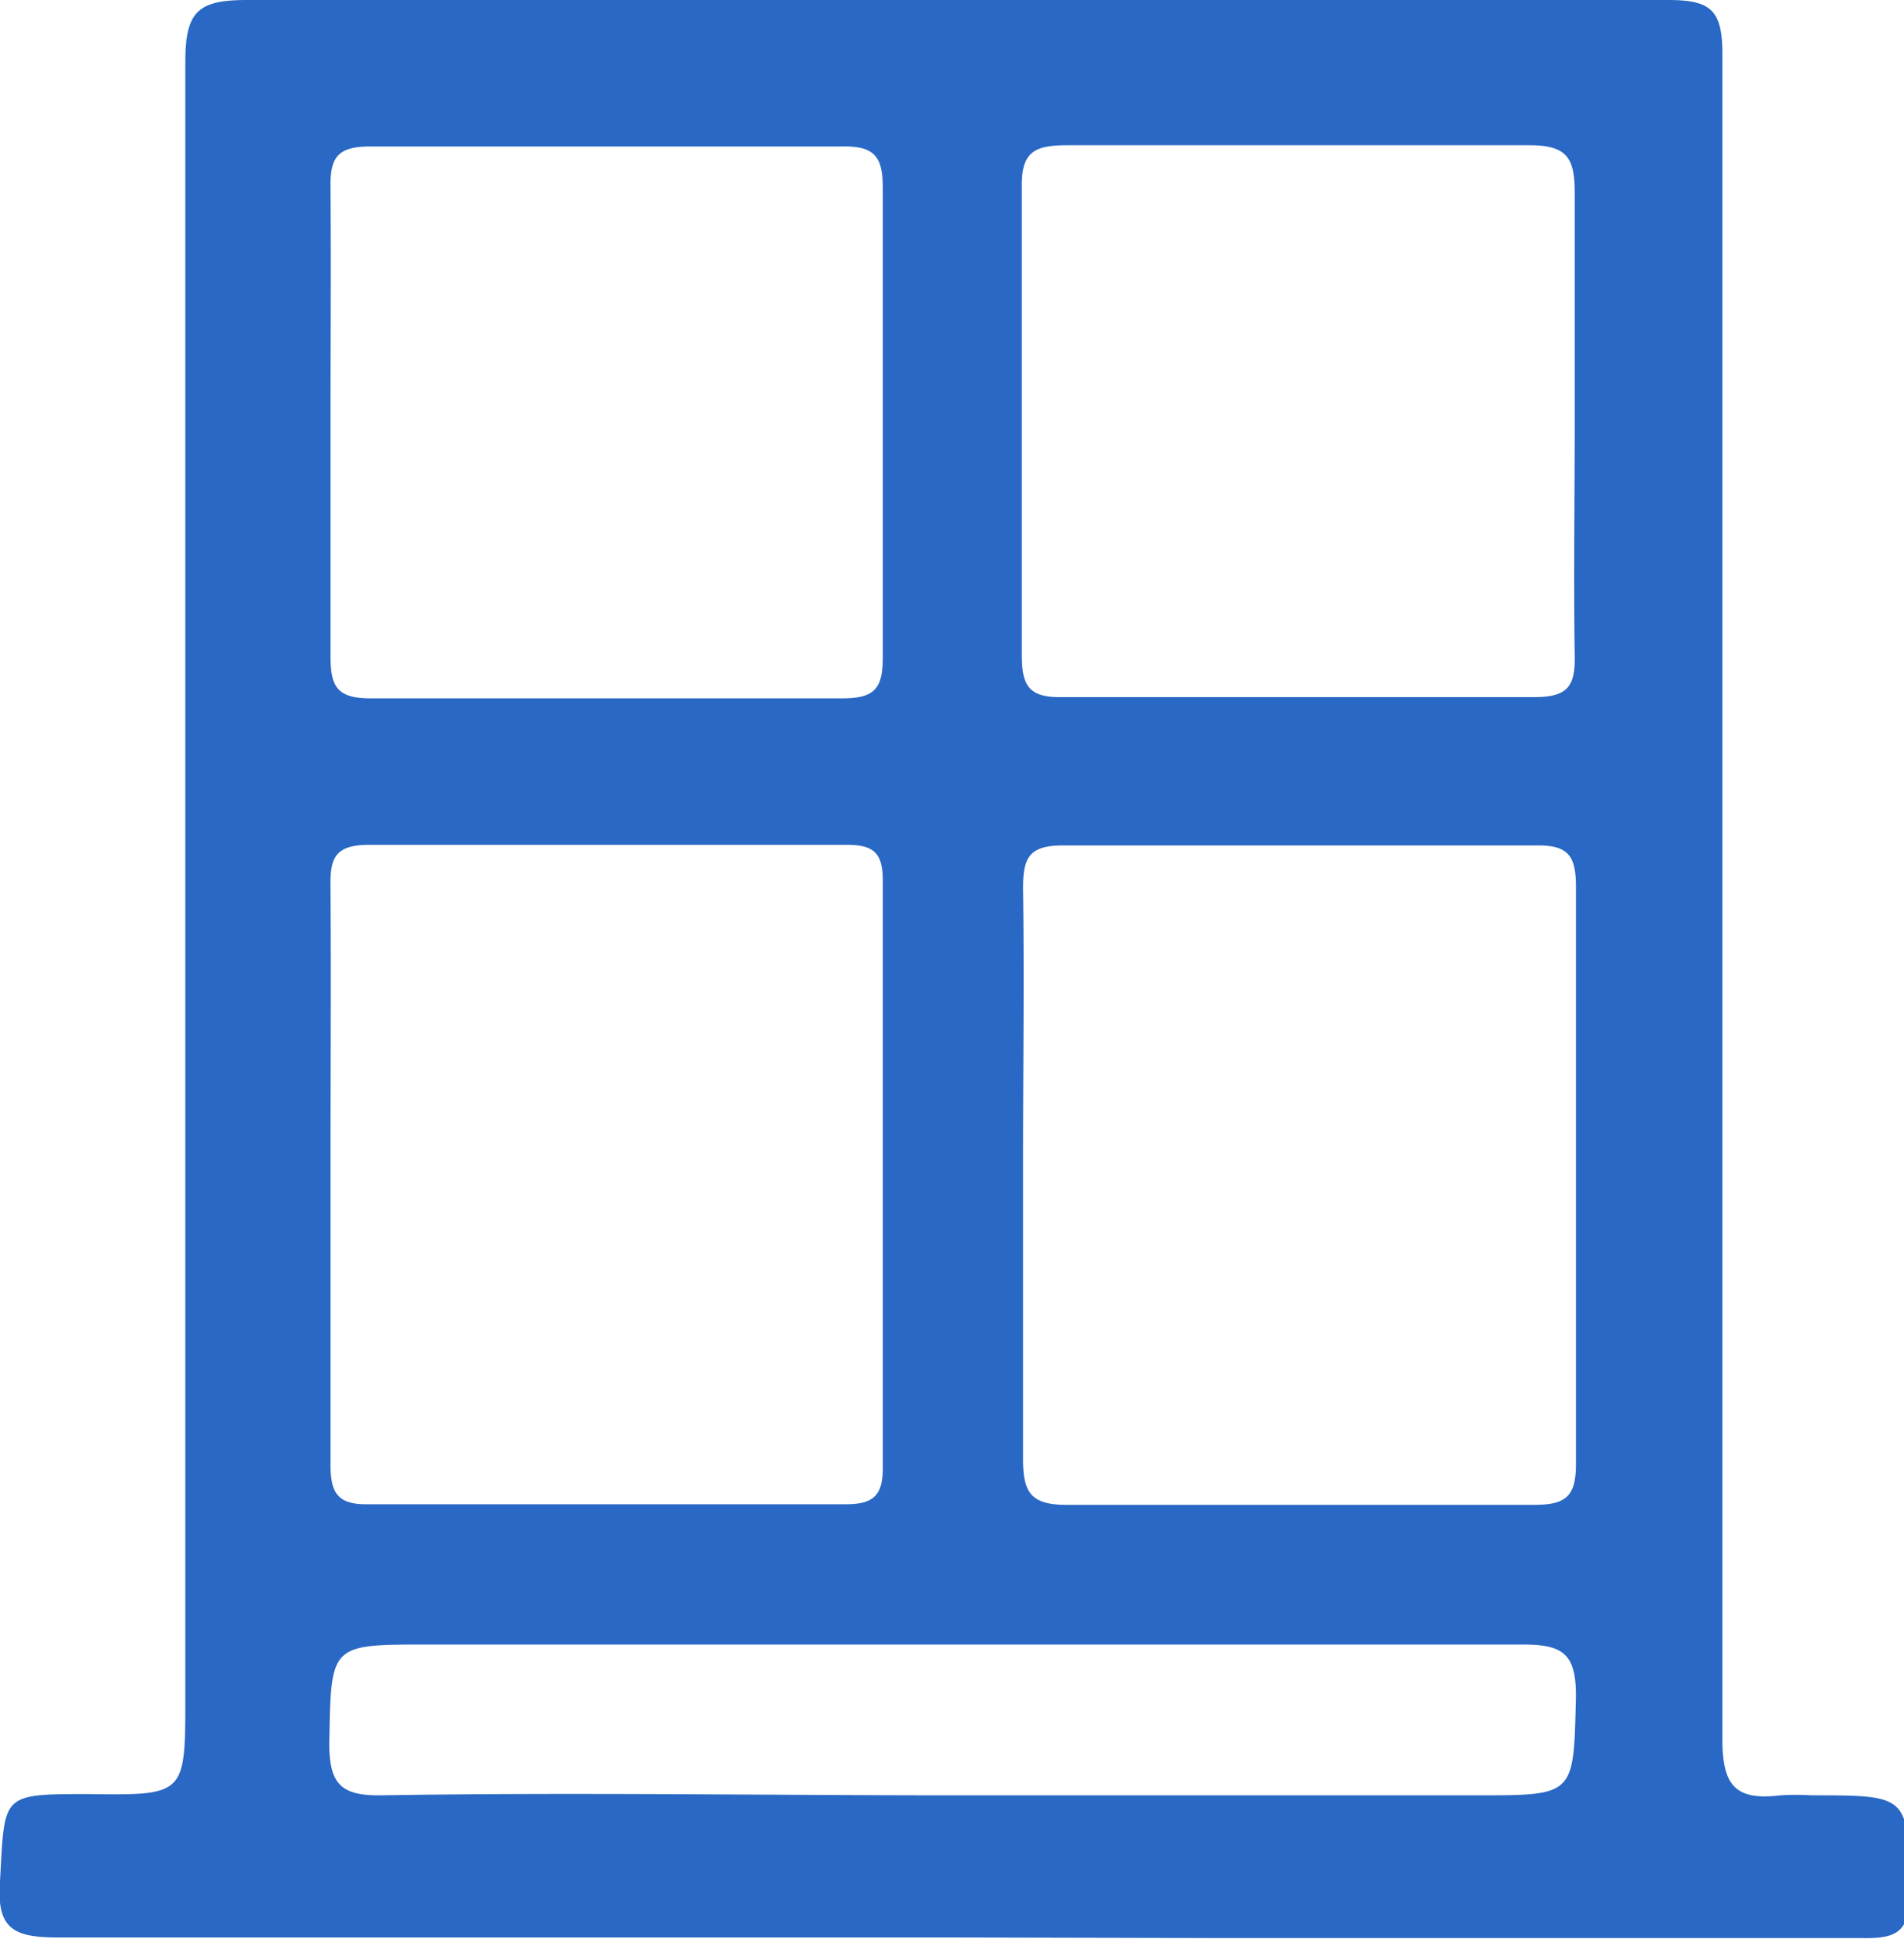
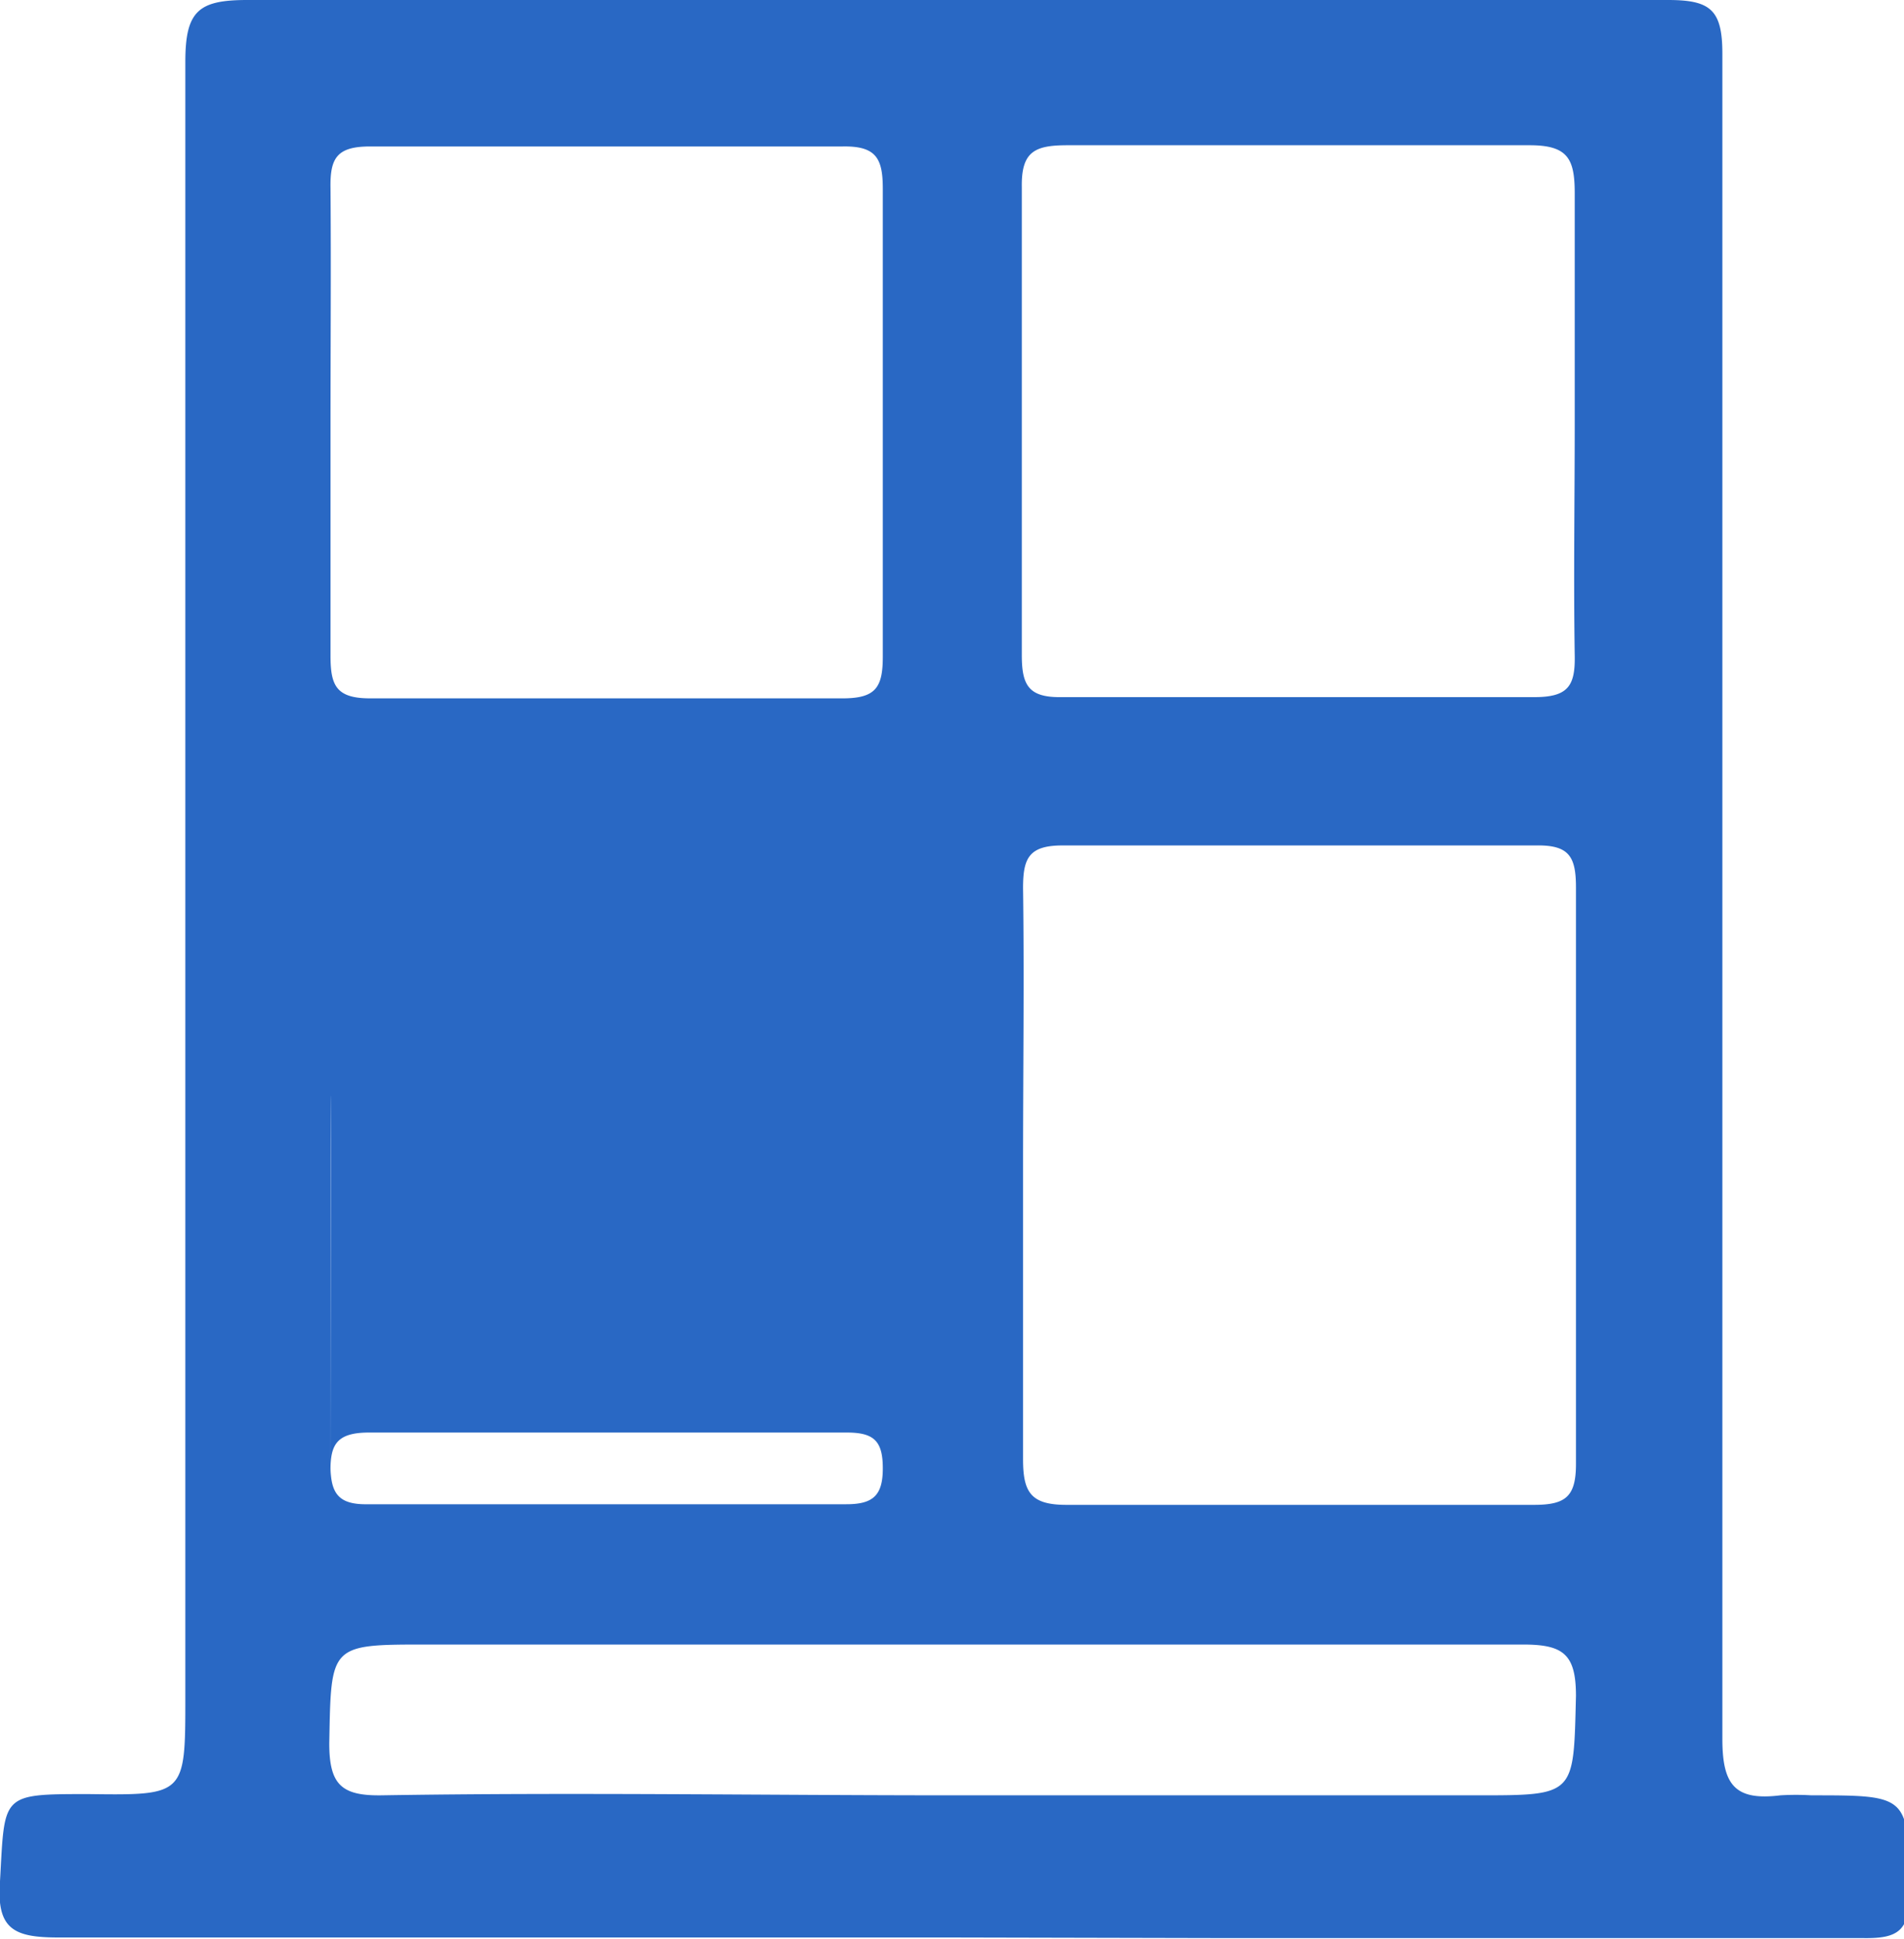
<svg xmlns="http://www.w3.org/2000/svg" id="Слой_1" data-name="Слой 1" viewBox="0 0 30.82 31.37">
  <defs>
    <style>.cls-1{fill:#2968c4;}</style>
  </defs>
-   <path class="cls-1" d="M15.33,31.35c-4.79,0-9.59,0-14.39,0-.71,0-1-.13-.94-.91.08-1.41,0-1.41,1.43-1.41C3,29.05,3,29.05,3,27.46,3,18.63,3,9.79,3,1,3,.18,3.21,0,4,0Q15.46,0,27,0c.69,0,.88.16.88.87,0,9.09,0,18.18,0,27.27,0,.75.21,1,.94.91a4.17,4.17,0,0,1,.5,0c1.6,0,1.57,0,1.59,1.58,0,.62-.19.74-.76.73-3.45,0-6.9,0-10.35,0ZM5.35,19c0,1.57,0,3.14,0,4.71,0,.46.13.64.61.63,2.58,0,5.16,0,7.74,0,.43,0,.59-.14.59-.58q0-4.75,0-9.51c0-.44-.14-.58-.58-.58-2.58,0-5.16,0-7.74,0-.57,0-.63.24-.62.7C5.36,15.87,5.35,17.42,5.35,19Zm11.21-.1c0,1.57,0,3.14,0,4.71,0,.53.12.74.7.74,2.52,0,5.05,0,7.57,0,.51,0,.68-.13.68-.66q0-4.66,0-9.33c0-.5-.11-.69-.65-.68-2.55,0-5.11,0-7.66,0-.55,0-.64.21-.64.69C16.58,15.83,16.56,17.35,16.56,18.86ZM5.35,6.91c0,1.23,0,2.47,0,3.7,0,.48.09.69.64.69q3.82,0,7.65,0c.54,0,.65-.18.65-.68q0-3.78,0-7.56c0-.49-.1-.7-.65-.69q-3.83,0-7.65,0c-.54,0-.65.19-.64.68C5.36,4.33,5.35,5.62,5.35,6.91Zm20.14-.08c0-1.24,0-2.47,0-3.7,0-.56-.11-.78-.73-.78-2.49,0-5,0-7.48,0-.53,0-.75.1-.74.68,0,2.53,0,5.05,0,7.57,0,.49.11.69.65.68q3.82,0,7.65,0c.55,0,.66-.19.65-.68C25.47,9.35,25.49,8.09,25.49,6.83ZM15.43,29.05h8.49c1.59,0,1.55,0,1.59-1.61,0-.68-.21-.83-.86-.83-5.91,0-11.82,0-17.74,0-1.58,0-1.55,0-1.58,1.6,0,.67.2.85.85.84C9.26,29,12.35,29.05,15.43,29.05Z" />
+   <path class="cls-1" d="M15.33,31.35c-4.79,0-9.59,0-14.39,0-.71,0-1-.13-.94-.91.08-1.41,0-1.41,1.43-1.41C3,29.05,3,29.05,3,27.46,3,18.63,3,9.79,3,1,3,.18,3.21,0,4,0Q15.46,0,27,0c.69,0,.88.16.88.87,0,9.09,0,18.18,0,27.27,0,.75.21,1,.94.91a4.17,4.17,0,0,1,.5,0c1.6,0,1.57,0,1.59,1.58,0,.62-.19.74-.76.73-3.45,0-6.9,0-10.35,0ZM5.35,19c0,1.57,0,3.14,0,4.71,0,.46.13.64.61.63,2.58,0,5.16,0,7.74,0,.43,0,.59-.14.59-.58c0-.44-.14-.58-.58-.58-2.58,0-5.16,0-7.74,0-.57,0-.63.24-.62.7C5.36,15.87,5.35,17.42,5.35,19Zm11.21-.1c0,1.57,0,3.14,0,4.71,0,.53.12.74.7.74,2.52,0,5.05,0,7.57,0,.51,0,.68-.13.68-.66q0-4.66,0-9.33c0-.5-.11-.69-.65-.68-2.55,0-5.11,0-7.66,0-.55,0-.64.21-.64.69C16.58,15.83,16.56,17.35,16.56,18.86ZM5.35,6.91c0,1.23,0,2.47,0,3.7,0,.48.09.69.64.69q3.82,0,7.65,0c.54,0,.65-.18.65-.68q0-3.78,0-7.56c0-.49-.1-.7-.65-.69q-3.83,0-7.65,0c-.54,0-.65.19-.64.68C5.36,4.33,5.35,5.62,5.35,6.91Zm20.14-.08c0-1.24,0-2.47,0-3.7,0-.56-.11-.78-.73-.78-2.49,0-5,0-7.48,0-.53,0-.75.1-.74.68,0,2.53,0,5.05,0,7.57,0,.49.11.69.65.68q3.82,0,7.65,0c.55,0,.66-.19.65-.68C25.47,9.35,25.49,8.09,25.49,6.83ZM15.43,29.05h8.49c1.59,0,1.55,0,1.59-1.61,0-.68-.21-.83-.86-.83-5.91,0-11.82,0-17.74,0-1.58,0-1.55,0-1.58,1.6,0,.67.2.85.85.84C9.26,29,12.35,29.05,15.43,29.05Z" />
</svg>